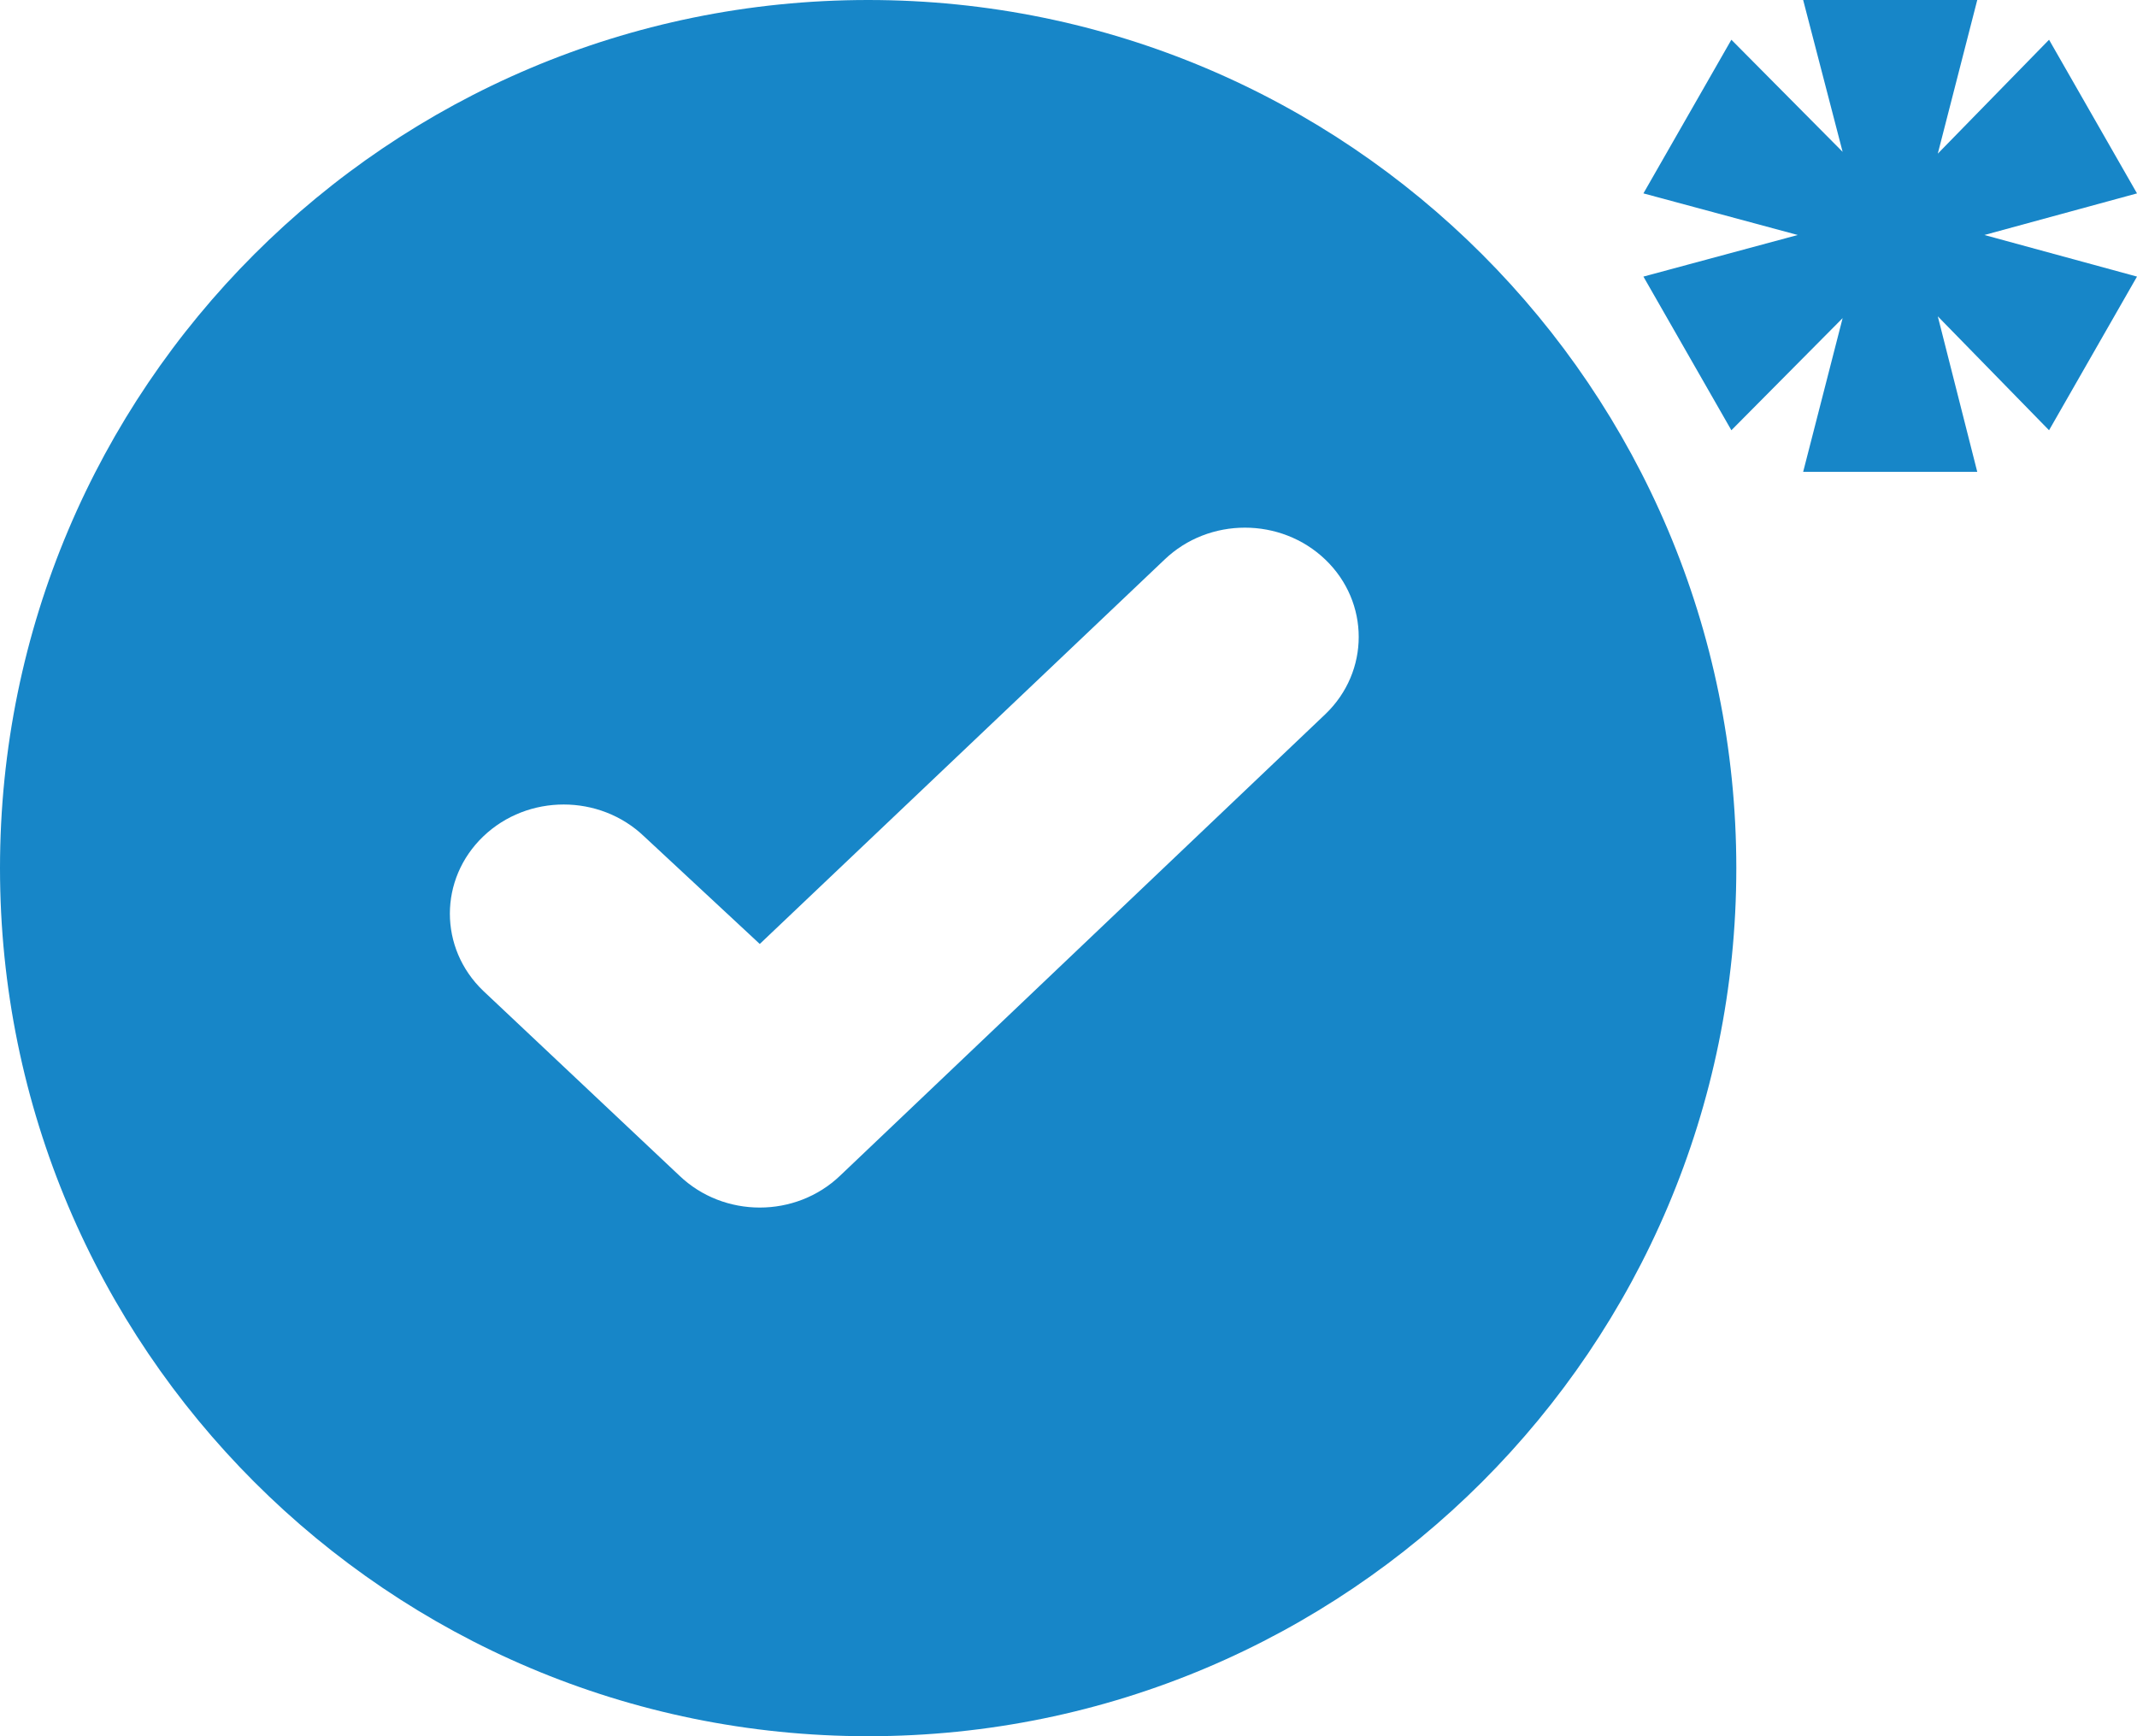
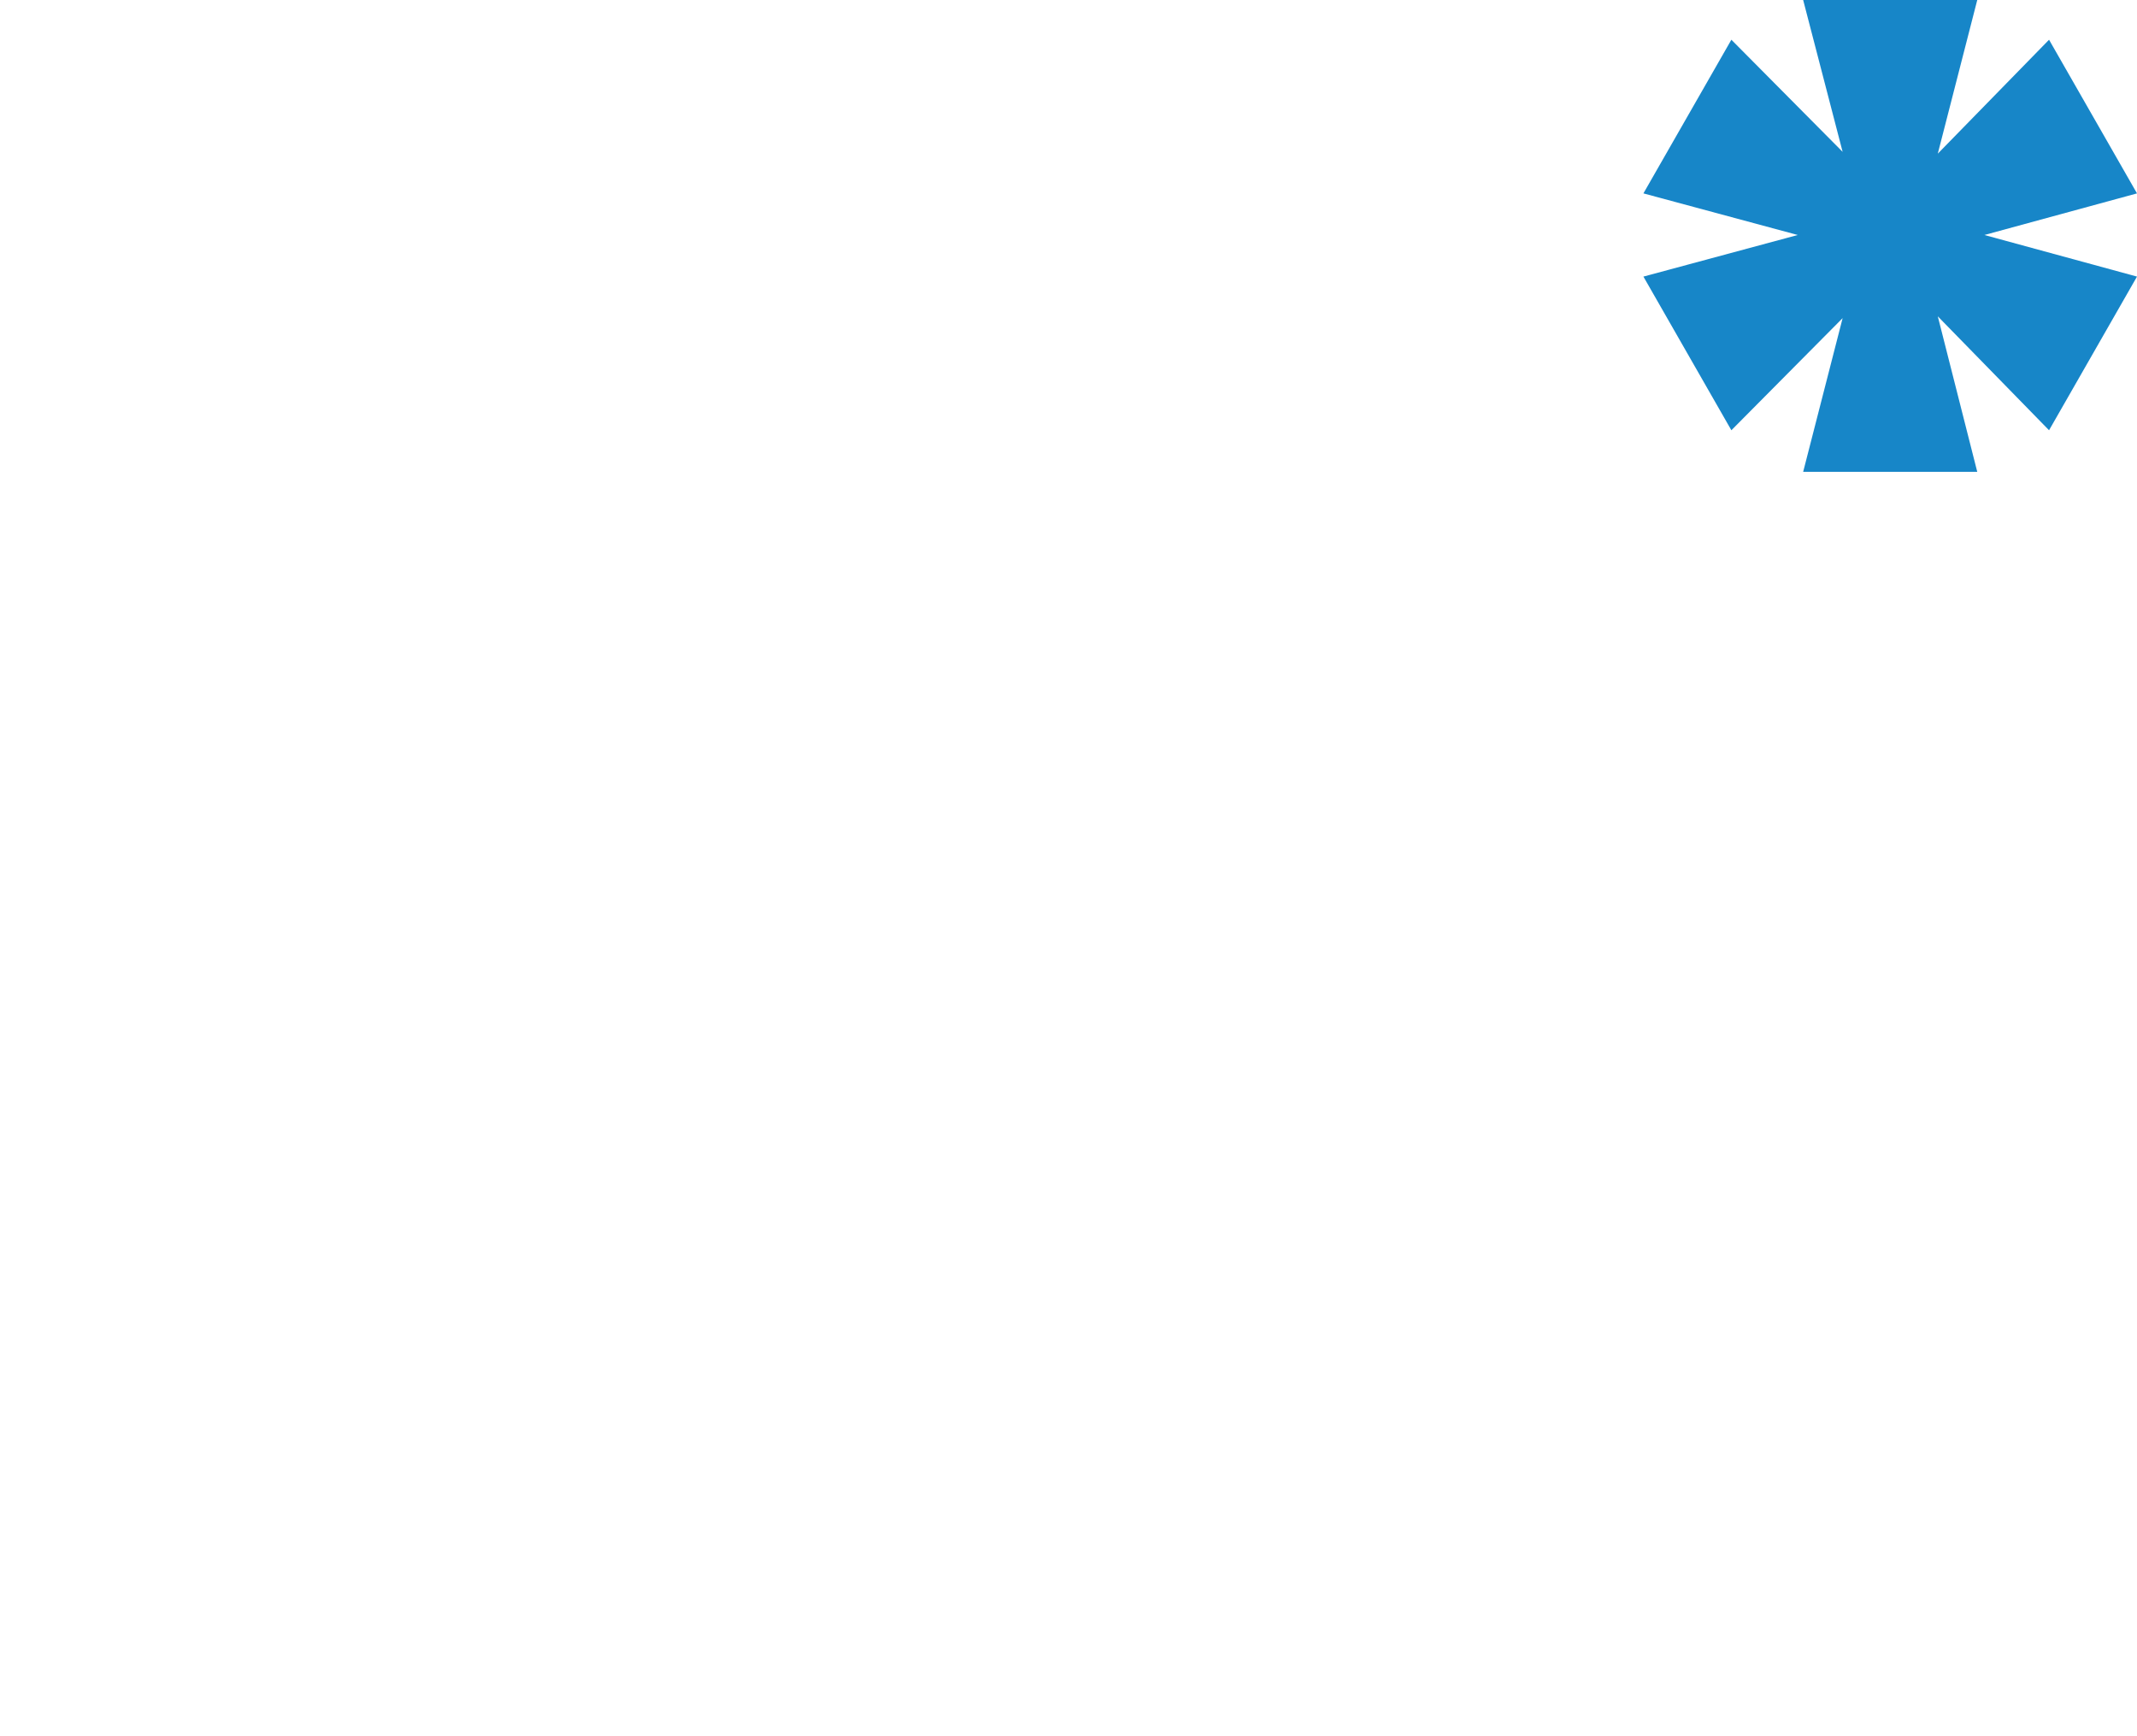
<svg xmlns="http://www.w3.org/2000/svg" width="100%" height="100%" viewBox="0 0 32 26" version="1.1" xml:space="preserve" style="fill-rule:evenodd;clip-rule:evenodd;stroke-linejoin:round;stroke-miterlimit:1.414;">
-   <path id="Checked-Circle-Icon" d="M13,26c-7.18,0 -13,-5.82 -13,-13c0,-7.18 5.82,-13 13,-13c7.18,0 13,5.82 13,13c0,7.18 -5.82,13 -13,13Zm6.847,-17.619c-0.666,-0.639 -1.745,-0.639 -2.41,0l-6.06,5.755l-1.731,-1.61c-0.666,-0.638 -1.745,-0.638 -2.41,0c-0.666,0.639 -0.666,1.674 0,2.312l2.936,2.766c0.666,0.639 1.744,0.639 2.41,0l7.265,-6.91c0.665,-0.638 0.665,-1.674 0,-2.313Z" style="fill:#1786c8;" />
  <path d="M29.715,3.519l2.285,0.623l-1.317,2.301l-1.666,-1.706l0.591,2.329l-2.607,0l0.591,-2.302l-1.666,1.679l-1.317,-2.301l2.311,-0.623l-2.311,-0.623l1.317,-2.301l1.666,1.679l-0.591,-2.274l2.607,0l-0.591,2.301l1.666,-1.706l1.317,2.301l-2.285,0.623Z" style="fill:#1786c8;fill-rule:nonzero;" />
</svg>